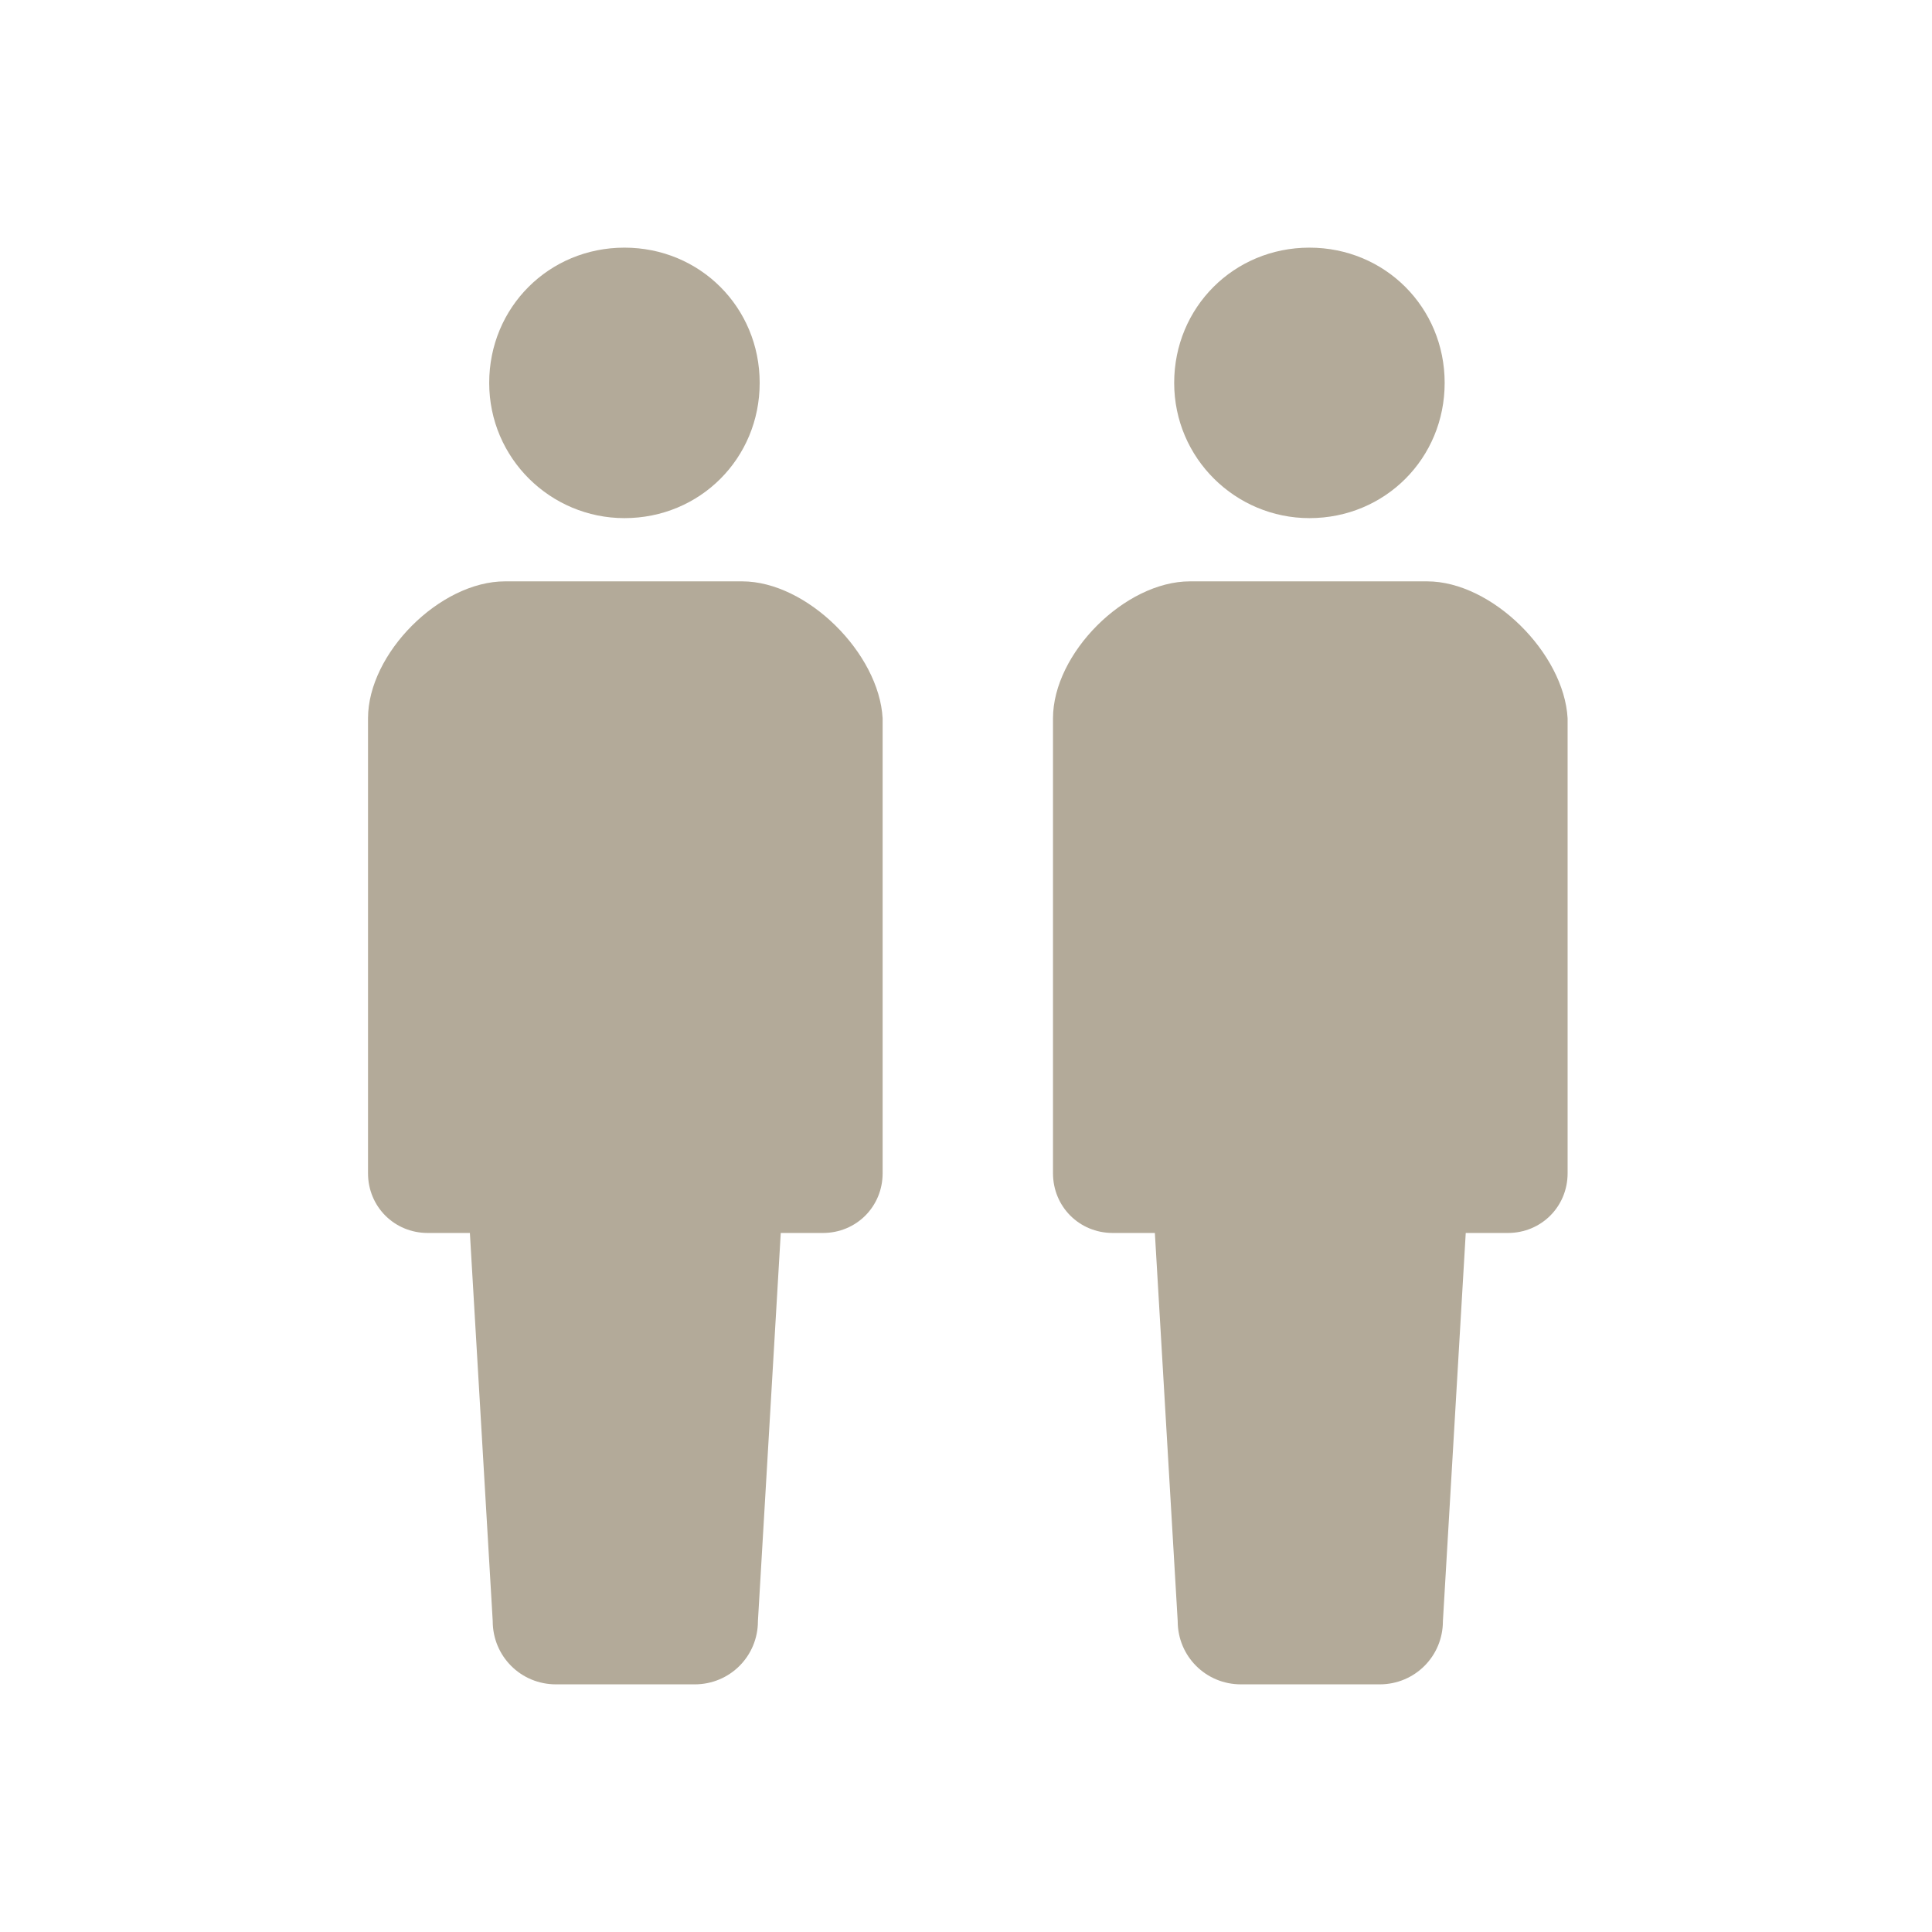
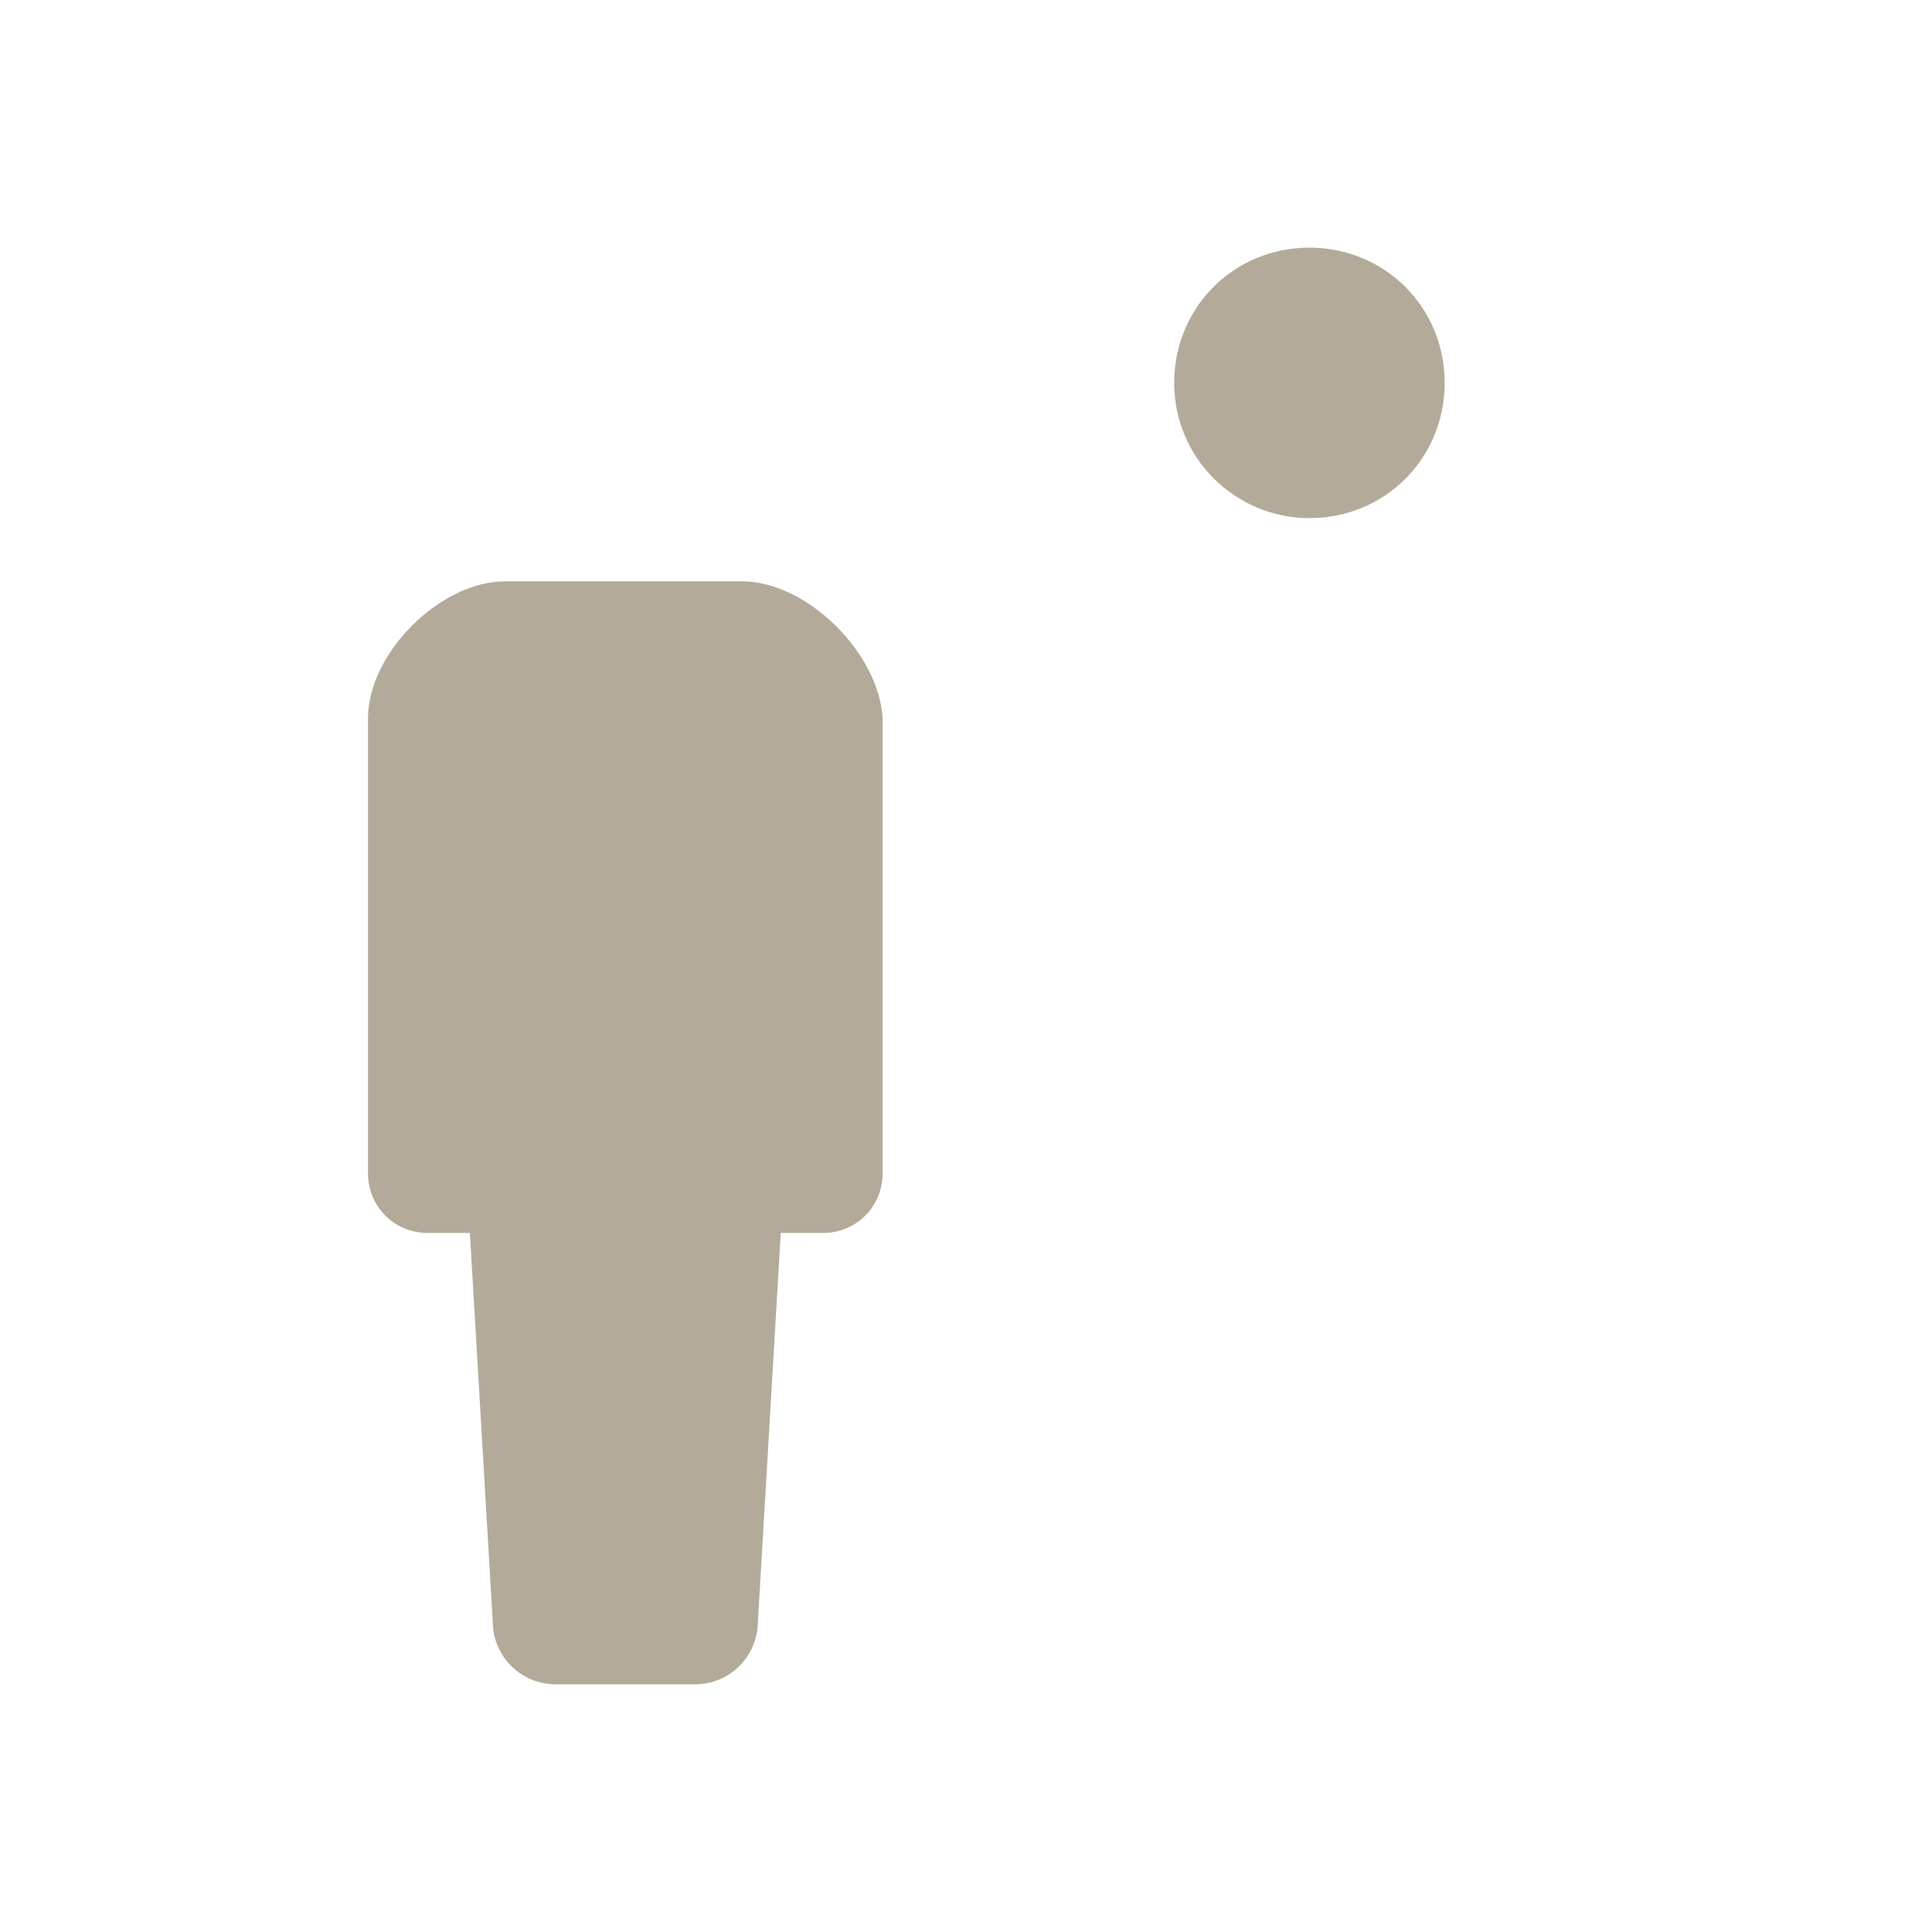
<svg xmlns="http://www.w3.org/2000/svg" version="1.1" id="レイヤー_1" x="0px" y="0px" viewBox="0 0 110 110" style="enable-background:new 0 0 110 110;" xml:space="preserve">
  <style type="text/css">
	.st0{fill:#B3AA99;}
</style>
  <g id="シンプルな人のピクトグラム" transform="translate(-164.947)">
-     <path id="パス_78" class="st0" d="M200.5,29.5c4.3,0,7.7-3.4,7.7-7.7s-3.4-7.7-7.7-7.7c-4.3,0-7.7,3.4-7.7,7.7c0,0,0,0,0,0   C192.8,26.1,196.3,29.5,200.5,29.5z" />
    <path id="パス_79" class="st0" d="M207.2,33.1h-13.5c-3.7,0-7.8,4.1-7.8,7.8v25.9c0,1.9,1.5,3.4,3.4,3.4c0,0,0,0,0,0h2.4   l1.3,22.1c0,2,1.6,3.6,3.6,3.6h0h7.9c2,0,3.6-1.6,3.6-3.6v0l1.3-22.1h2.4c1.9,0,3.4-1.5,3.4-3.4c0,0,0,0,0,0V40.9   C215,37.2,210.9,33.1,207.2,33.1z" />
  </g>
  <g id="シンプルな人のピクトグラム-2" transform="translate(-125.947)">
    <path id="パス_78-2" class="st0" d="M200.5,29.5c4.3,0,7.7-3.4,7.7-7.7s-3.4-7.7-7.7-7.7c-4.3,0-7.7,3.4-7.7,7.7c0,0,0,0,0,0   C192.8,26.1,196.3,29.5,200.5,29.5z" />
-     <path id="パス_79-2" class="st0" d="M207.2,33.1h-13.5c-3.7,0-7.8,4.1-7.8,7.8v25.9c0,1.9,1.5,3.4,3.4,3.4c0,0,0,0,0,0h2.4   l1.3,22.1c0,2,1.6,3.6,3.6,3.6h0h7.9c2,0,3.6-1.6,3.6-3.6v0l1.3-22.1h2.4c1.9,0,3.4-1.5,3.4-3.4c0,0,0,0,0,0V40.9   C215,37.2,210.9,33.1,207.2,33.1z" />
  </g>
</svg>